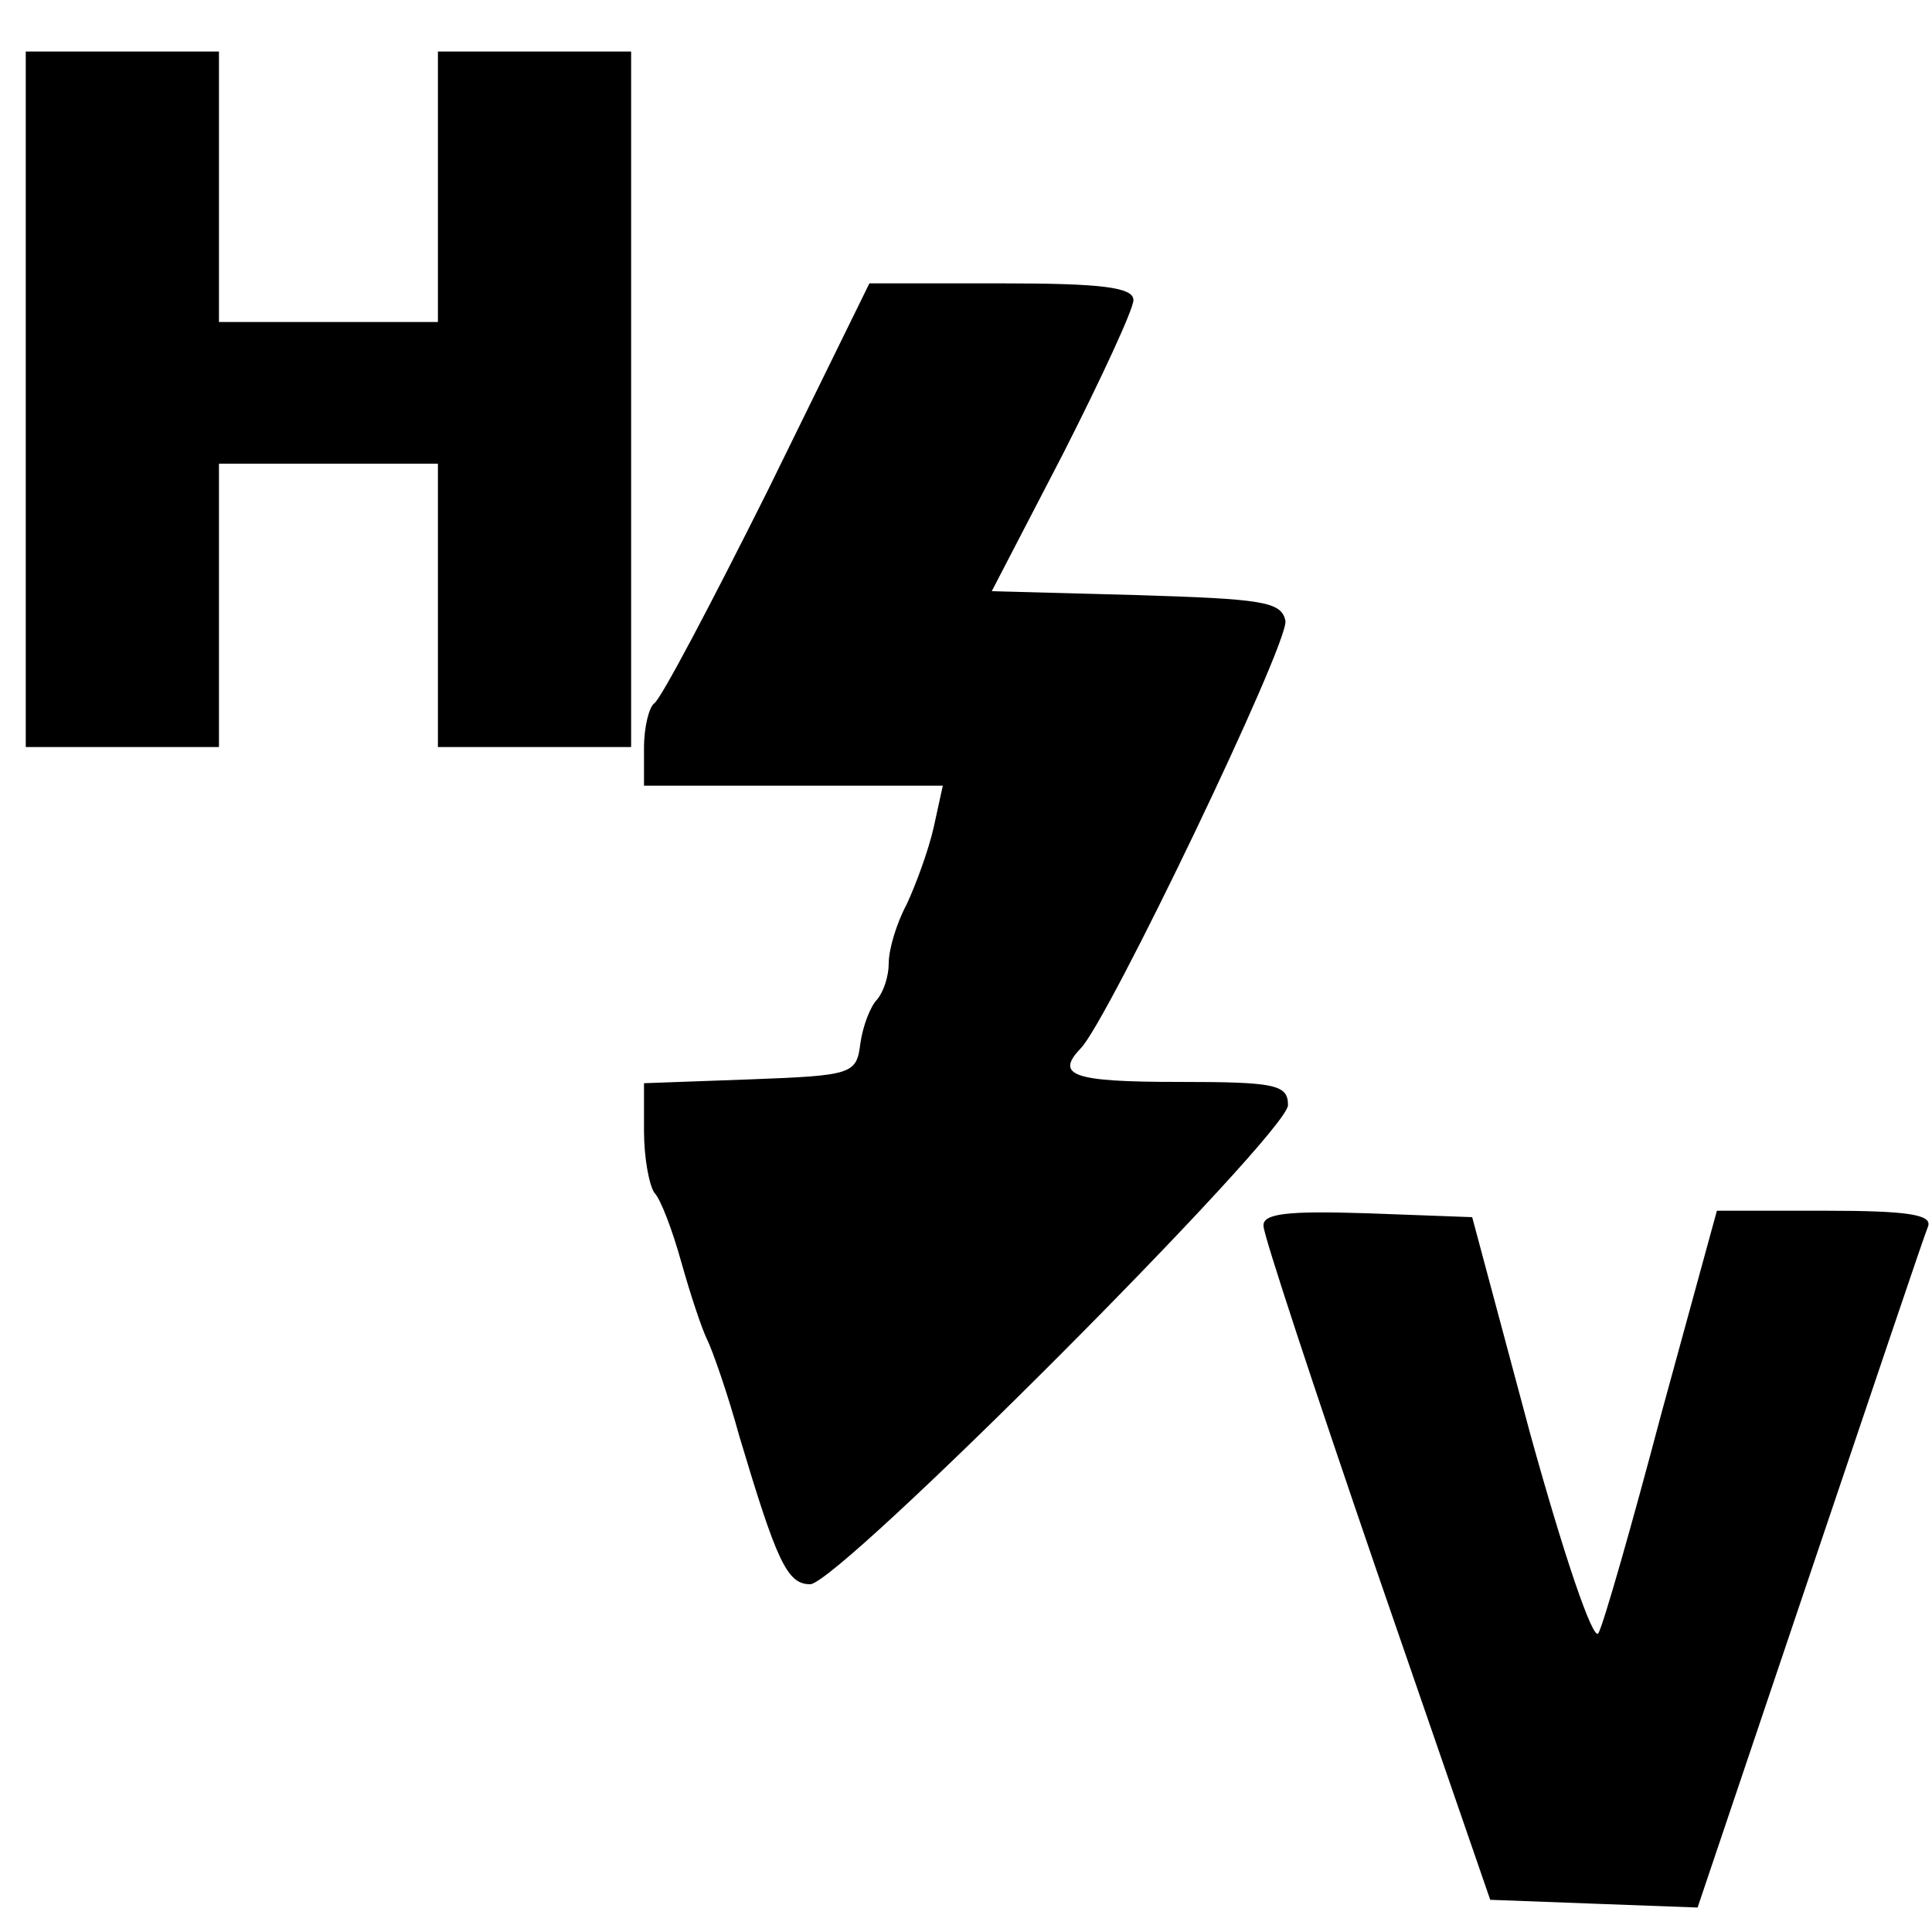
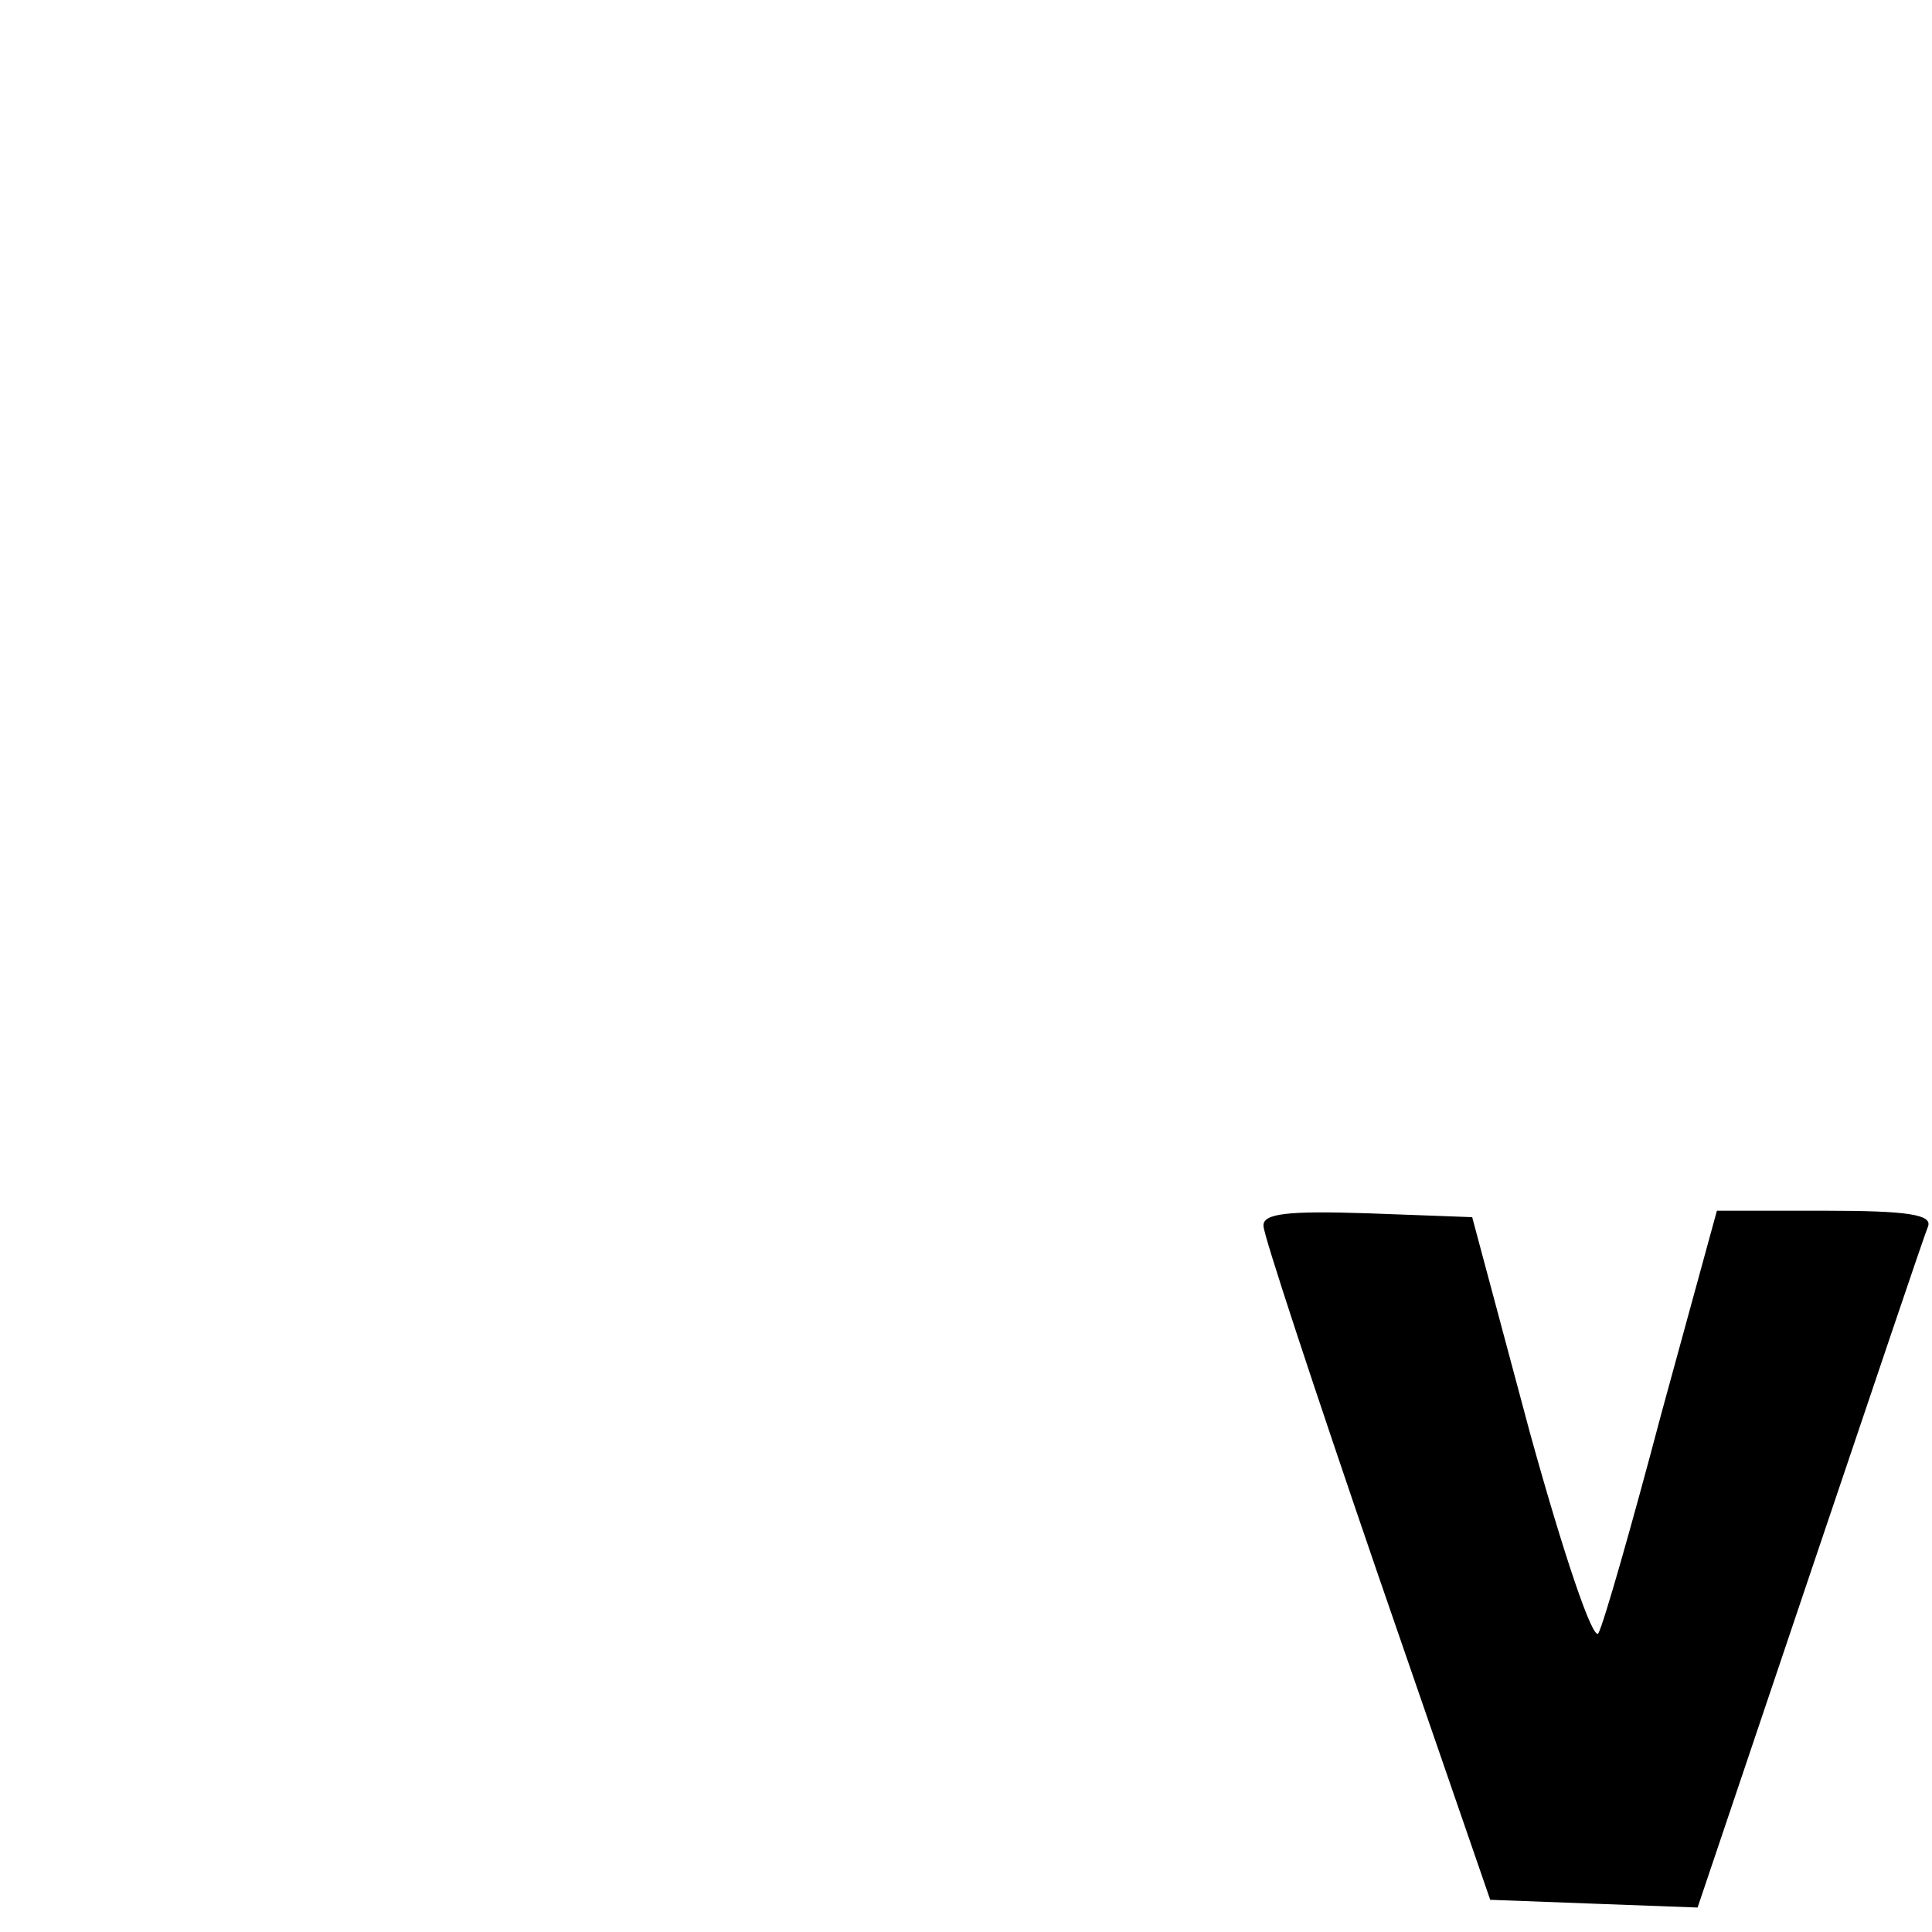
<svg xmlns="http://www.w3.org/2000/svg" version="1.0" width="150pt" height="150pt" viewBox="0 0 150 150" preserveAspectRatio="xMidYMid meet">
  <g transform="translate(0,150) scale(0.1,-0.1)" fill="#000000" stroke="none">
-     <path d="M20 1190 l0 -270 75 0 75 0 0 110 0 110 85 0 85 0 0 -110 0 -110 75 0 75 0 0 270 0 270 -75 0 -75 0 0 -105 0 -105 -85 0 -85 0 0 105 0 105 -75 0 -75 0 0 -270z" />
-     <path d="M596 1119 c-44 -88 -83 -162 -88 -165 -4 -3 -8 -18 -8 -35 l0 -29 116 0 116 0 -7 -32 c-4 -18 -14 -45 -21 -60 -8 -15 -14 -35 -14 -46 0 -10 -4 -22 -9 -28 -5 -5 -11 -20 -13 -34 -3 -24 -6 -25 -85 -28 l-83 -3 0 -37 c0 -21 4 -42 8 -48 5 -5 14 -29 21 -54 7 -25 16 -52 20 -60 4 -8 16 -42 25 -75 29 -97 37 -115 55 -115 22 0 371 350 371 372 0 16 -10 18 -85 18 -82 0 -96 5 -76 26 21 21 162 315 159 332 -3 15 -18 17 -116 20 l-112 3 55 106 c30 59 55 113 55 120 0 10 -25 13 -102 13 l-103 0 -79 -161z" />
    <path d="M981 548 c0 -7 40 -128 88 -268 l88 -255 80 -3 81 -3 87 258 c48 142 89 264 92 271 3 9 -16 12 -80 12 l-84 0 -43 -157 c-23 -87 -45 -164 -49 -171 -4 -7 -27 61 -53 155 l-45 168 -81 3 c-62 2 -82 0 -81 -10z" />
  </g>
</svg>